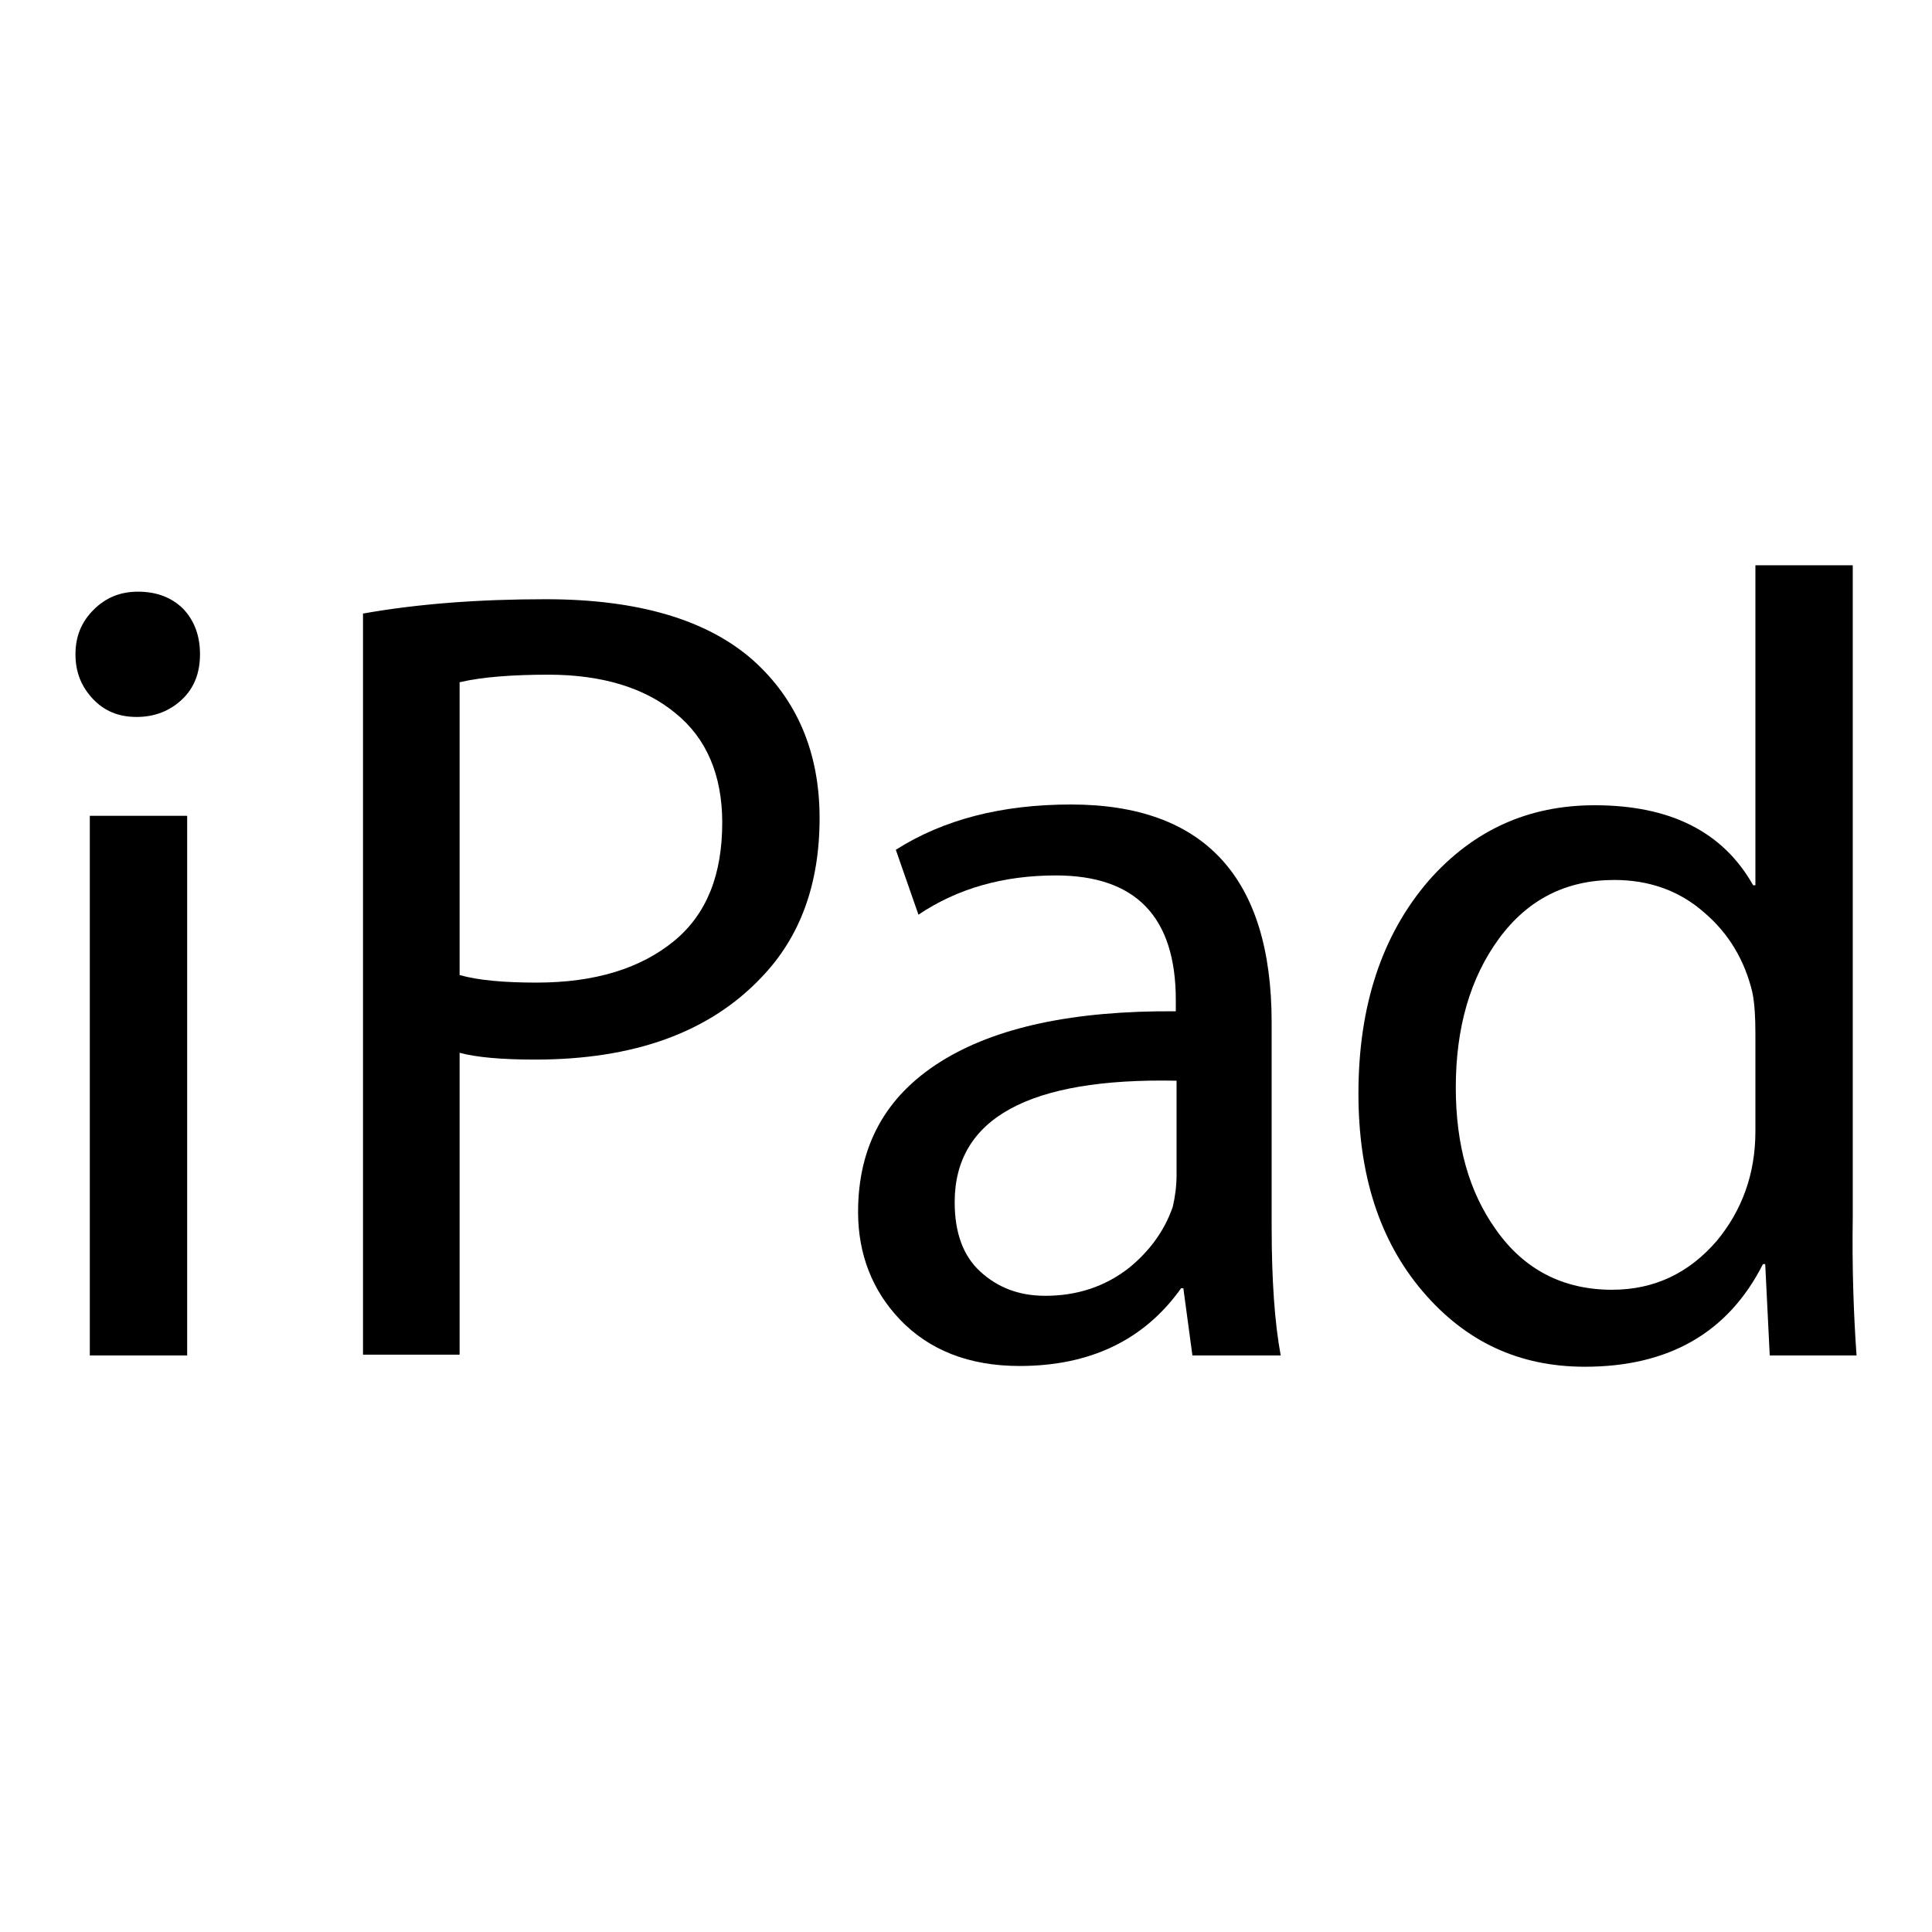
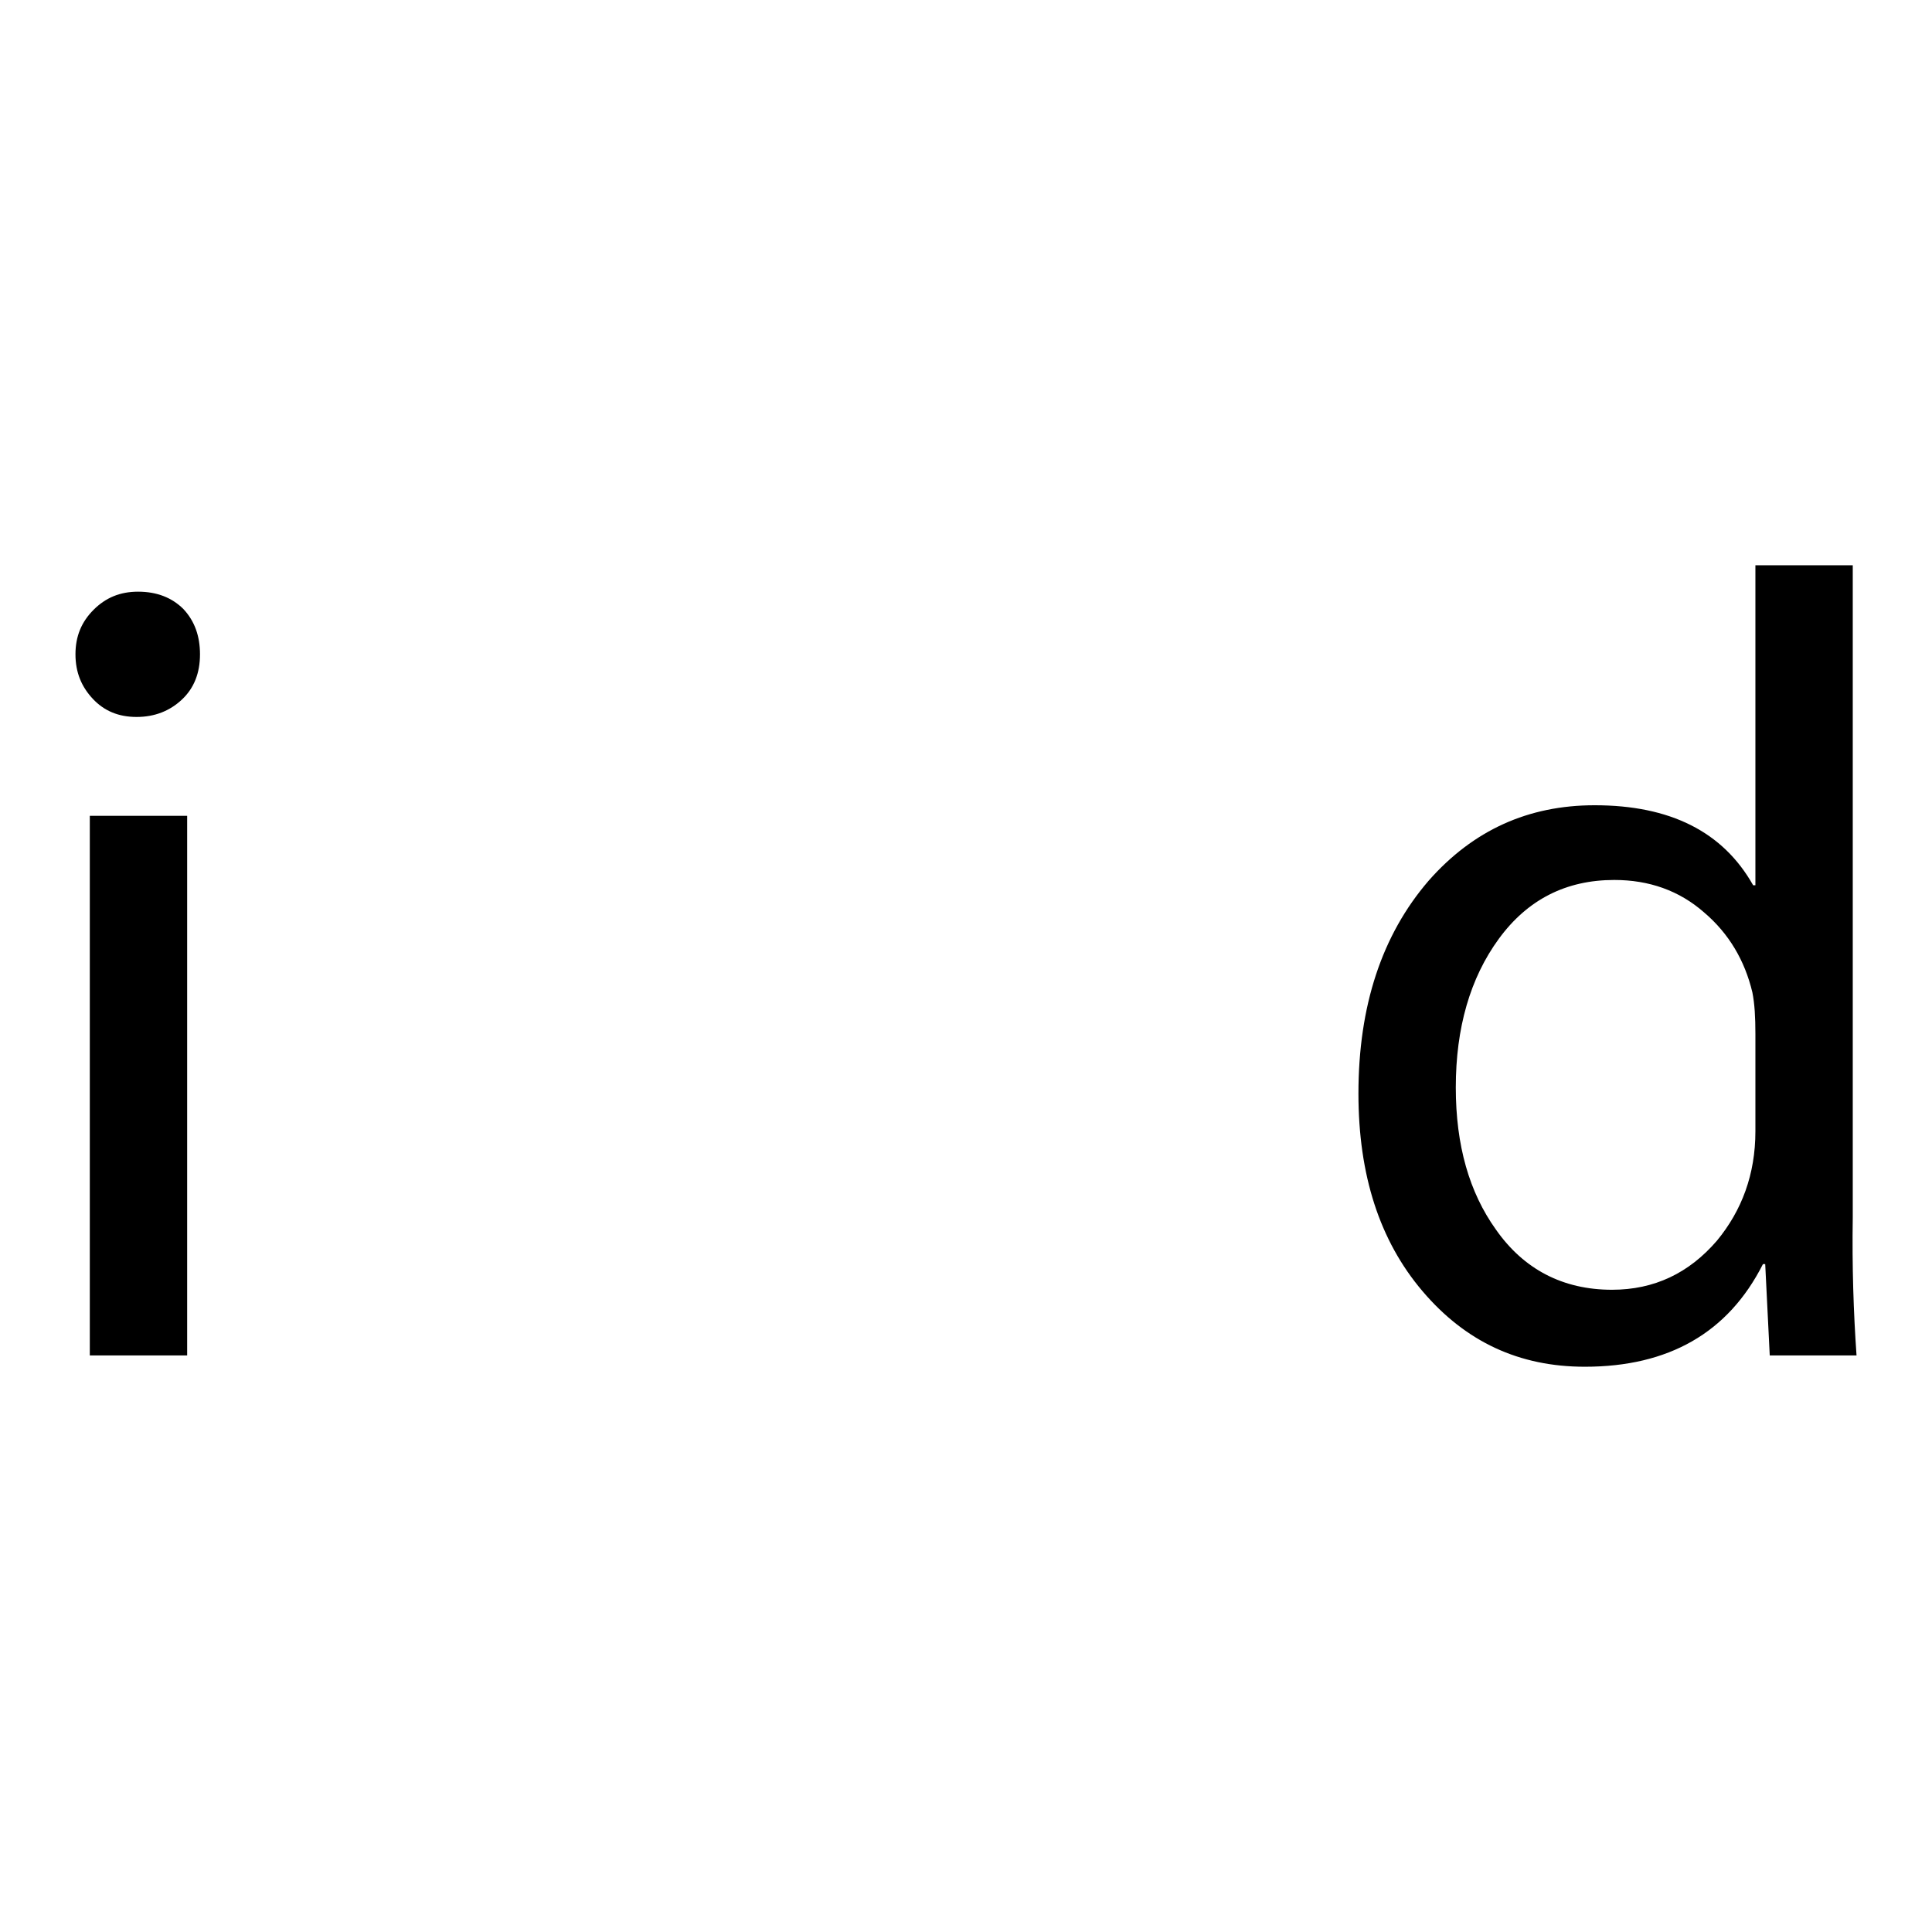
<svg xmlns="http://www.w3.org/2000/svg" version="1.1" x="0px" y="0px" viewBox="0 0 256 256" enable-background="new 0 0 256 256" xml:space="preserve">
  <g>
    <g>
      <path fill="#000000" d="M26.5,86.7c0,2.5-0.8,4.5-2.4,6c-1.6,1.5-3.6,2.3-6,2.3c-2.4,0-4.3-0.8-5.8-2.4S10,89.1,10,86.7c0-2.4,0.8-4.3,2.4-5.9s3.5-2.4,5.9-2.4c2.5,0,4.5,0.8,6,2.3C25.8,82.3,26.5,84.3,26.5,86.7z M24.7,179.6H11.9v-71.5h12.9V179.6z" />
-       <path fill="#000000" d="M108.6,108.4c0,8.8-2.6,15.8-7.7,21.1c-6.9,7.3-16.9,10.9-30,10.9c-4.4,0-7.8-0.3-10-0.9v40H48.1V81.3c7.3-1.3,15.4-1.9,24.2-1.9c12.2,0,21.4,2.7,27.5,8.1C105.6,92.7,108.6,99.7,108.6,108.4z M95.7,109c0-6.3-2.1-11.2-6.2-14.5c-4.1-3.4-9.8-5.1-16.8-5.1c-4.8,0-8.8,0.3-11.8,1v38.8c2.5,0.7,5.9,1,10.2,1c7.8,0,13.8-1.9,18.2-5.5S95.7,115.8,95.7,109z" />
-       <path fill="#000000" d="M169.7,179.6H158l-1.2-8.9h-0.3c-4.9,6.9-12.1,10.3-21.4,10.3c-6.7,0-12-2.1-15.9-6.2c-3.6-3.8-5.5-8.6-5.5-14.2c0-8.7,3.6-15.3,10.9-19.9c7.3-4.6,17.7-6.8,31.2-6.7v-1.5c0-11-5.3-16.5-15.9-16.5c-6.9,0-13,1.7-18.2,5.2l-3-8.6c6.3-4,14-6,23.2-6c17.7,0,26.6,9.7,26.6,28.9v27C168.5,169.6,168.9,175.3,169.7,179.6z M155.9,155.7v-12.5c-19.6-0.4-29.4,5-29.4,16.1c0,4,1.1,7.1,3.4,9.2c2.3,2.1,5.1,3.2,8.6,3.2c4.2,0,7.9-1.2,11.1-3.7c2.7-2.2,4.7-4.9,5.8-8.1C155.7,158.6,155.9,157.2,155.9,155.7z" />
      <path fill="#000000" d="M246,179.6h-11.5l-0.6-12.1h-0.3c-4.6,9.1-12.5,13.6-23.6,13.6c-8.7,0-15.8-3.3-21.5-10c-5.7-6.7-8.5-15.4-8.5-26.2c0-11.6,3.1-21,9.3-28.2c5.9-6.7,13.2-10,22-10c10,0,17,3.5,21,10.6h0.3V74.9h12.9v86.4C245.4,167.8,245.6,173.9,246,179.6z M232.6,149.9v-12.9c0-2.2-0.1-4-0.4-5.5c-1-4.2-3.1-7.8-6.4-10.6c-3.3-2.9-7.3-4.3-11.9-4.3c-6.4,0-11.5,2.6-15.3,7.8c-3.8,5.2-5.7,11.8-5.7,19.7c0,7.7,1.8,13.9,5.3,18.8c3.7,5.3,8.9,8,15.4,8c5.6,0,10.2-2.2,13.9-6.5C230.8,160.4,232.6,155.6,232.6,149.9z" />
    </g>
  </g>
</svg>